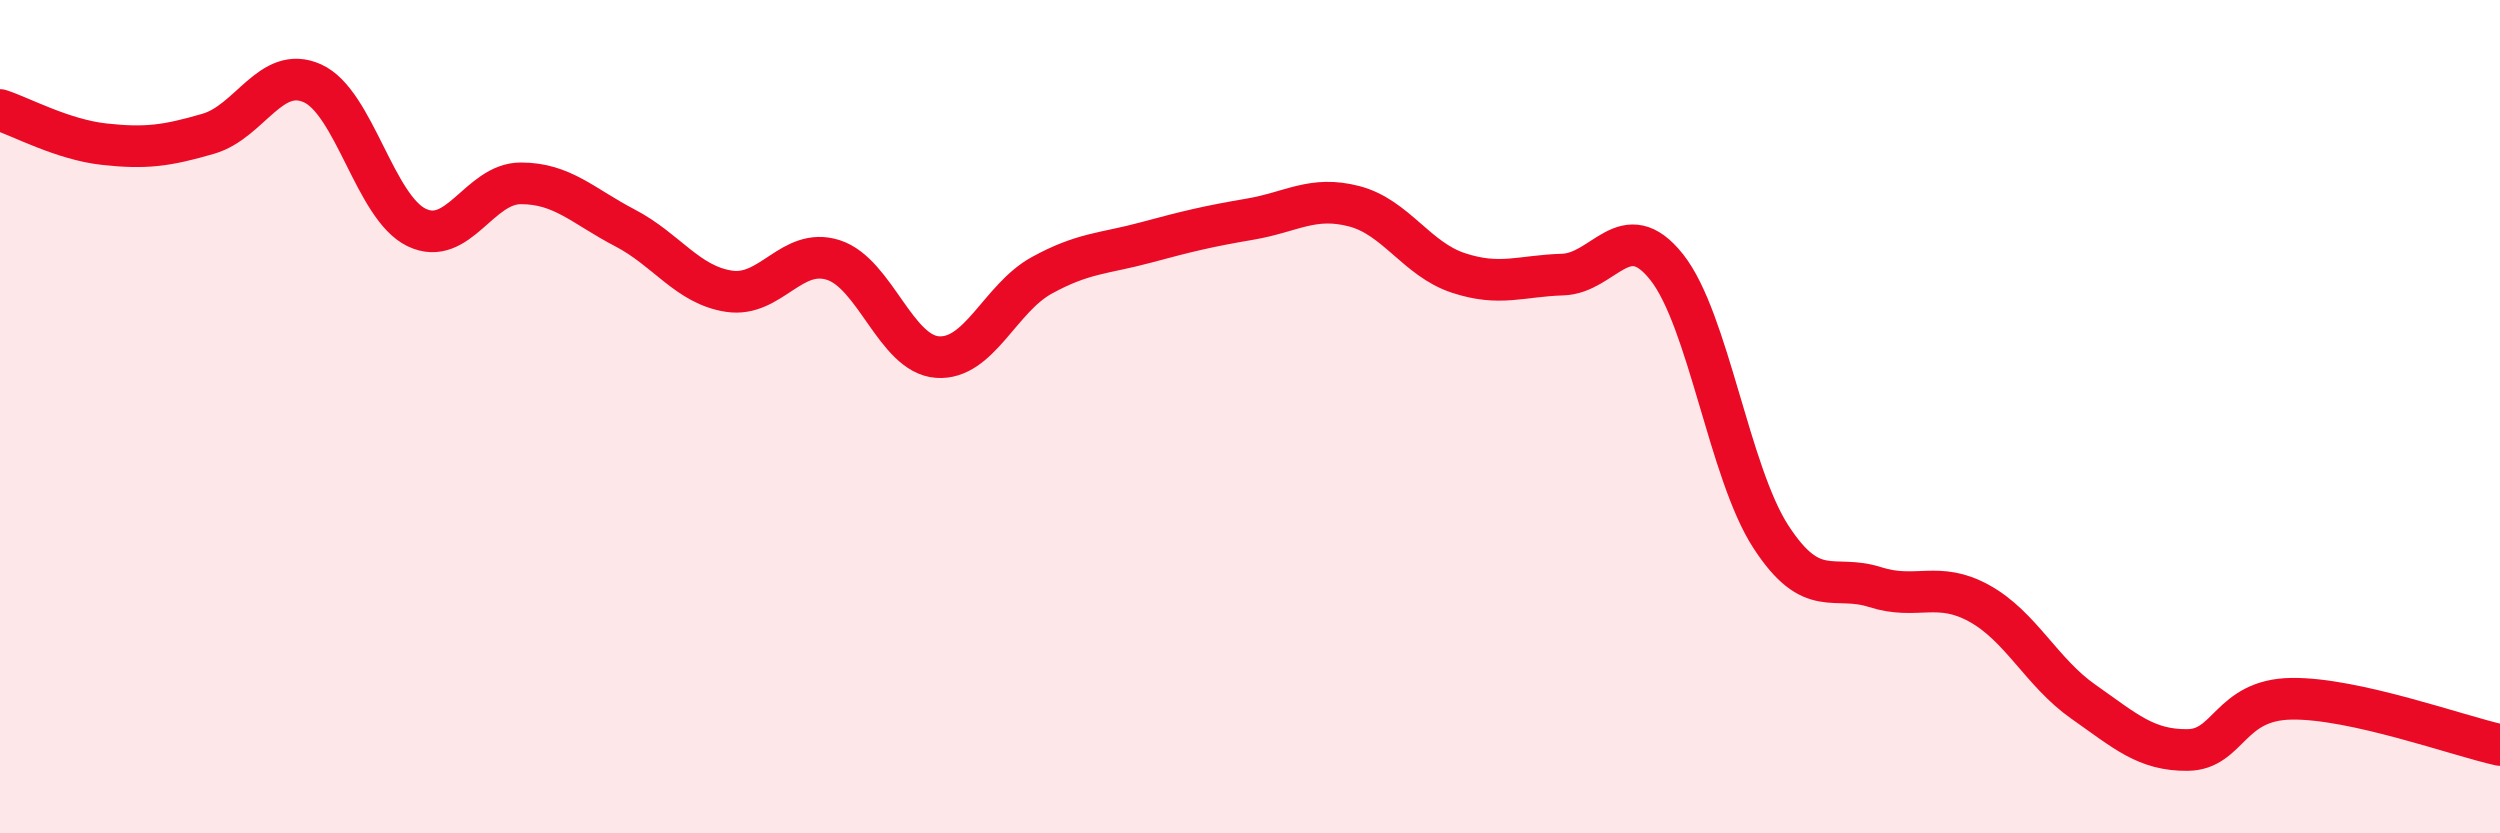
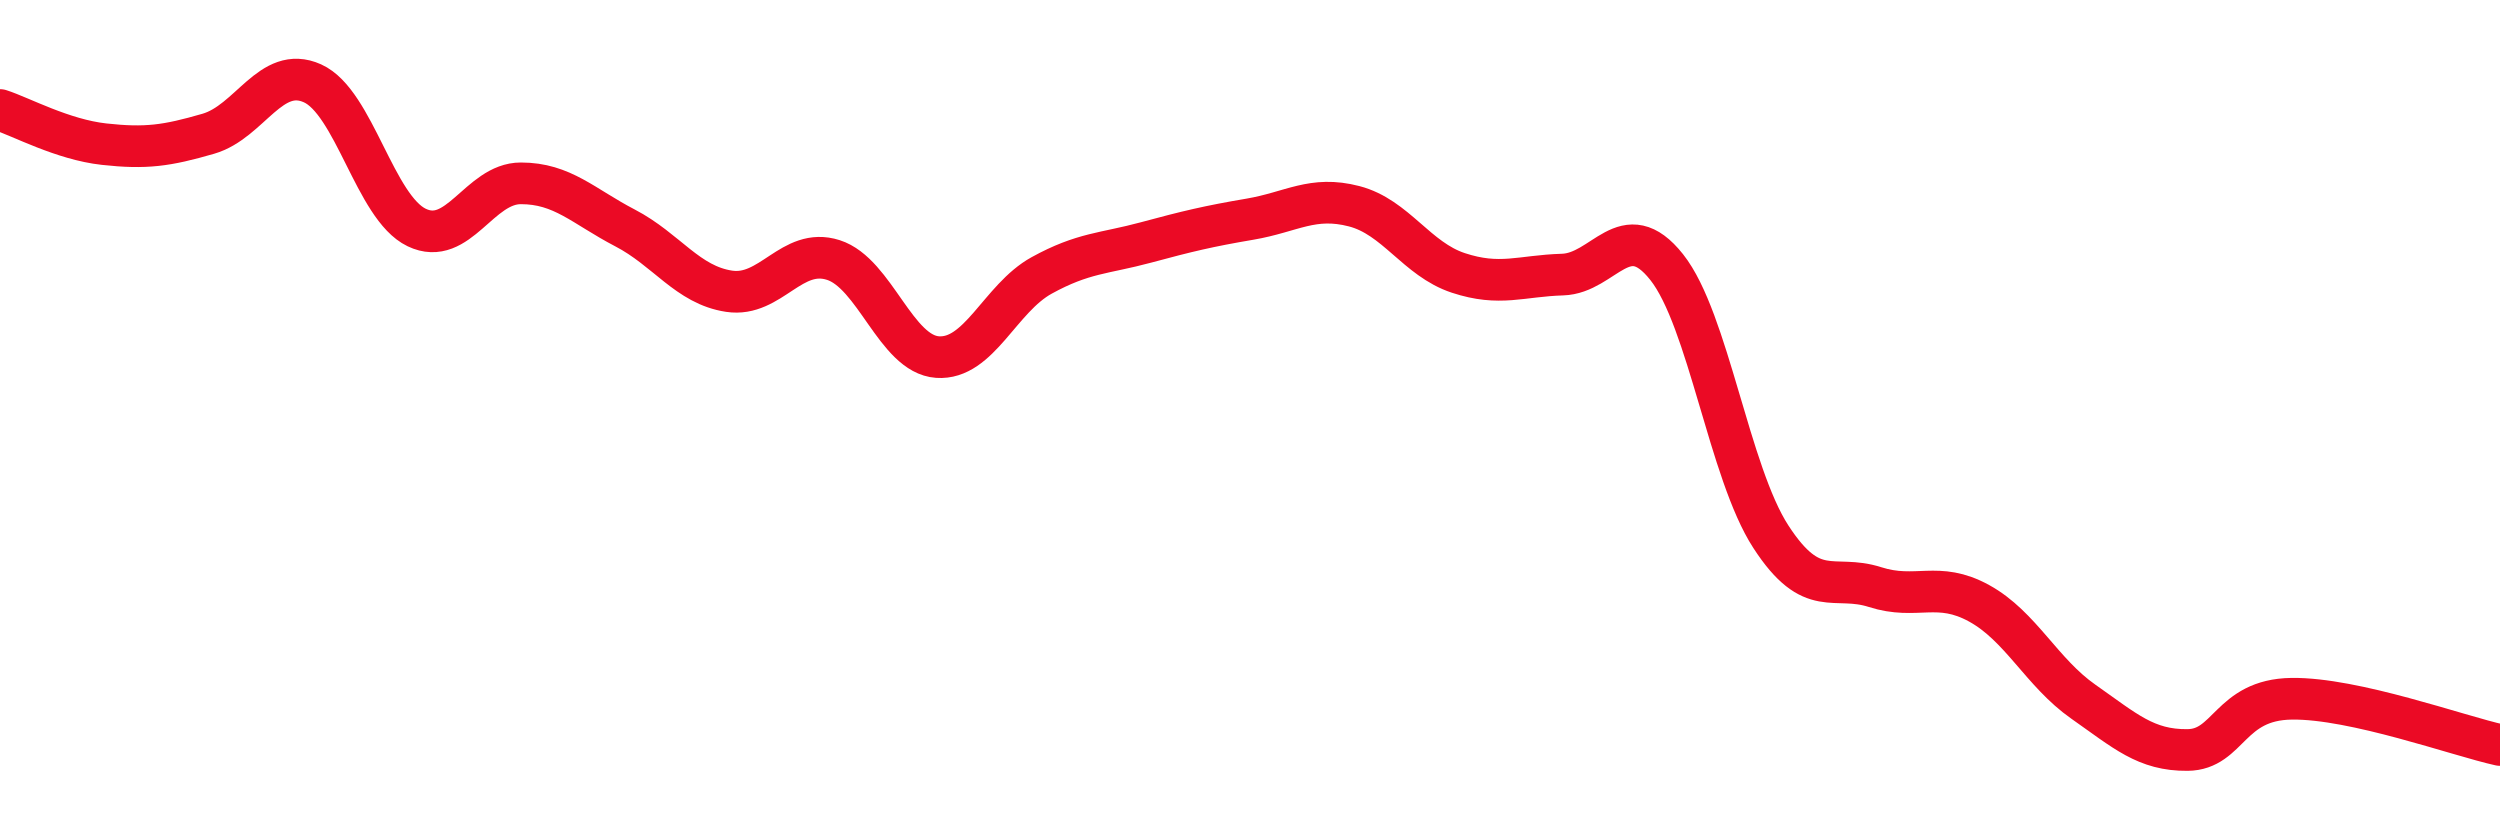
<svg xmlns="http://www.w3.org/2000/svg" width="60" height="20" viewBox="0 0 60 20">
-   <path d="M 0,2.64 C 0.5,2.8 1.5,3.35 2.5,3.46 C 3.5,3.57 4,3.5 5,3.21 C 6,2.92 6.5,1.55 7.5,2 C 8.5,2.45 9,4.98 10,5.46 C 11,5.94 11.5,4.4 12.5,4.4 C 13.5,4.4 14,4.95 15,5.47 C 16,5.99 16.5,6.84 17.5,6.99 C 18.5,7.14 19,5.92 20,6.24 C 21,6.56 21.5,8.5 22.5,8.57 C 23.5,8.64 24,7.16 25,6.61 C 26,6.06 26.5,6.09 27.5,5.82 C 28.5,5.55 29,5.43 30,5.26 C 31,5.09 31.5,4.69 32.5,4.95 C 33.5,5.21 34,6.22 35,6.55 C 36,6.88 36.5,6.62 37.5,6.59 C 38.5,6.56 39,5.15 40,6.41 C 41,7.67 41.5,11.34 42.5,12.88 C 43.5,14.42 44,13.77 45,14.09 C 46,14.41 46.5,13.93 47.5,14.48 C 48.5,15.03 49,16.14 50,16.84 C 51,17.54 51.5,18.01 52.5,18 C 53.5,17.99 53.5,16.79 55,16.77 C 56.5,16.75 59,17.66 60,17.88L60 20L0 20Z" fill="#EB0A25" opacity="0.1" stroke-linecap="round" stroke-linejoin="round" />
  <path d="M 0,2.64 C 0.5,2.8 1.5,3.35 2.5,3.46 C 3.5,3.57 4,3.5 5,3.21 C 6,2.92 6.5,1.55 7.5,2 C 8.5,2.45 9,4.98 10,5.46 C 11,5.94 11.5,4.4 12.5,4.4 C 13.5,4.4 14,4.95 15,5.47 C 16,5.99 16.5,6.84 17.5,6.99 C 18.5,7.14 19,5.92 20,6.24 C 21,6.56 21.5,8.5 22.5,8.57 C 23.5,8.64 24,7.16 25,6.61 C 26,6.06 26.5,6.09 27.5,5.82 C 28.5,5.55 29,5.43 30,5.26 C 31,5.09 31.5,4.69 32.5,4.95 C 33.5,5.21 34,6.22 35,6.55 C 36,6.88 36.5,6.62 37.5,6.59 C 38.5,6.56 39,5.15 40,6.41 C 41,7.67 41.5,11.34 42.5,12.88 C 43.5,14.42 44,13.77 45,14.09 C 46,14.41 46.5,13.93 47.5,14.48 C 48.5,15.03 49,16.14 50,16.84 C 51,17.54 51.5,18.01 52.5,18 C 53.5,17.99 53.5,16.79 55,16.77 C 56.5,16.75 59,17.66 60,17.88" stroke="#EB0A25" stroke-width="1" fill="none" stroke-linecap="round" stroke-linejoin="round" />
</svg>